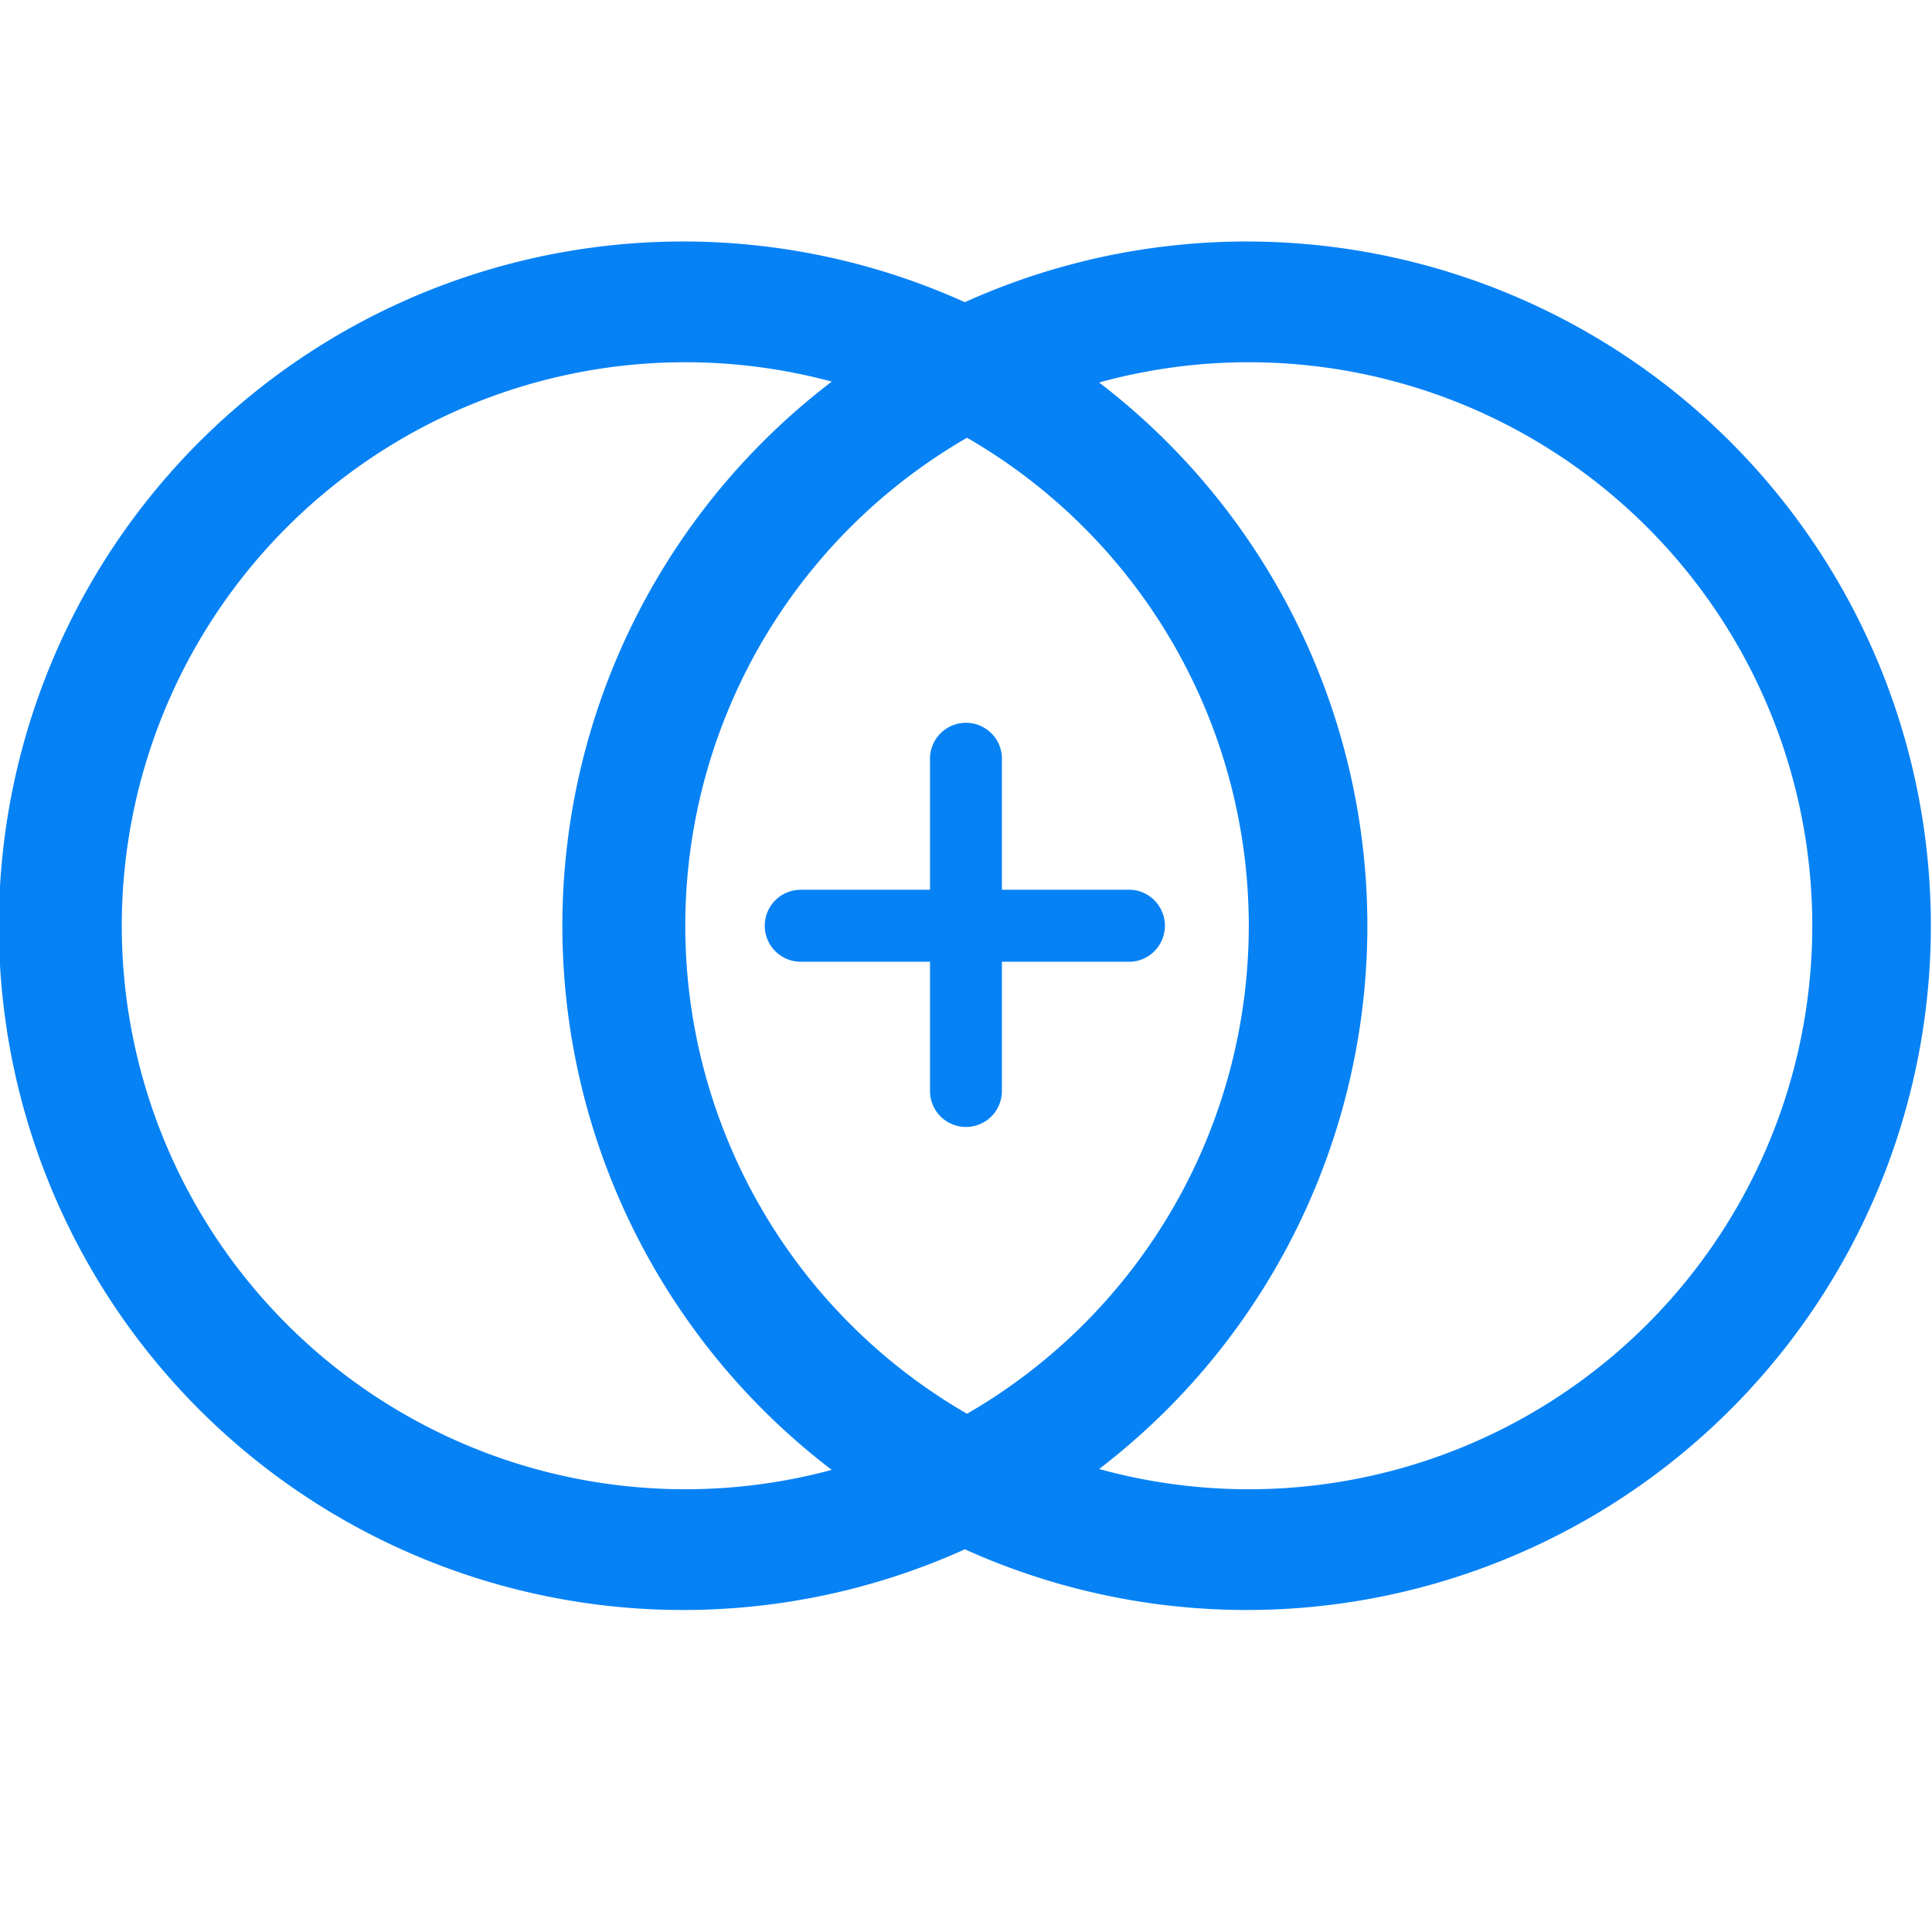
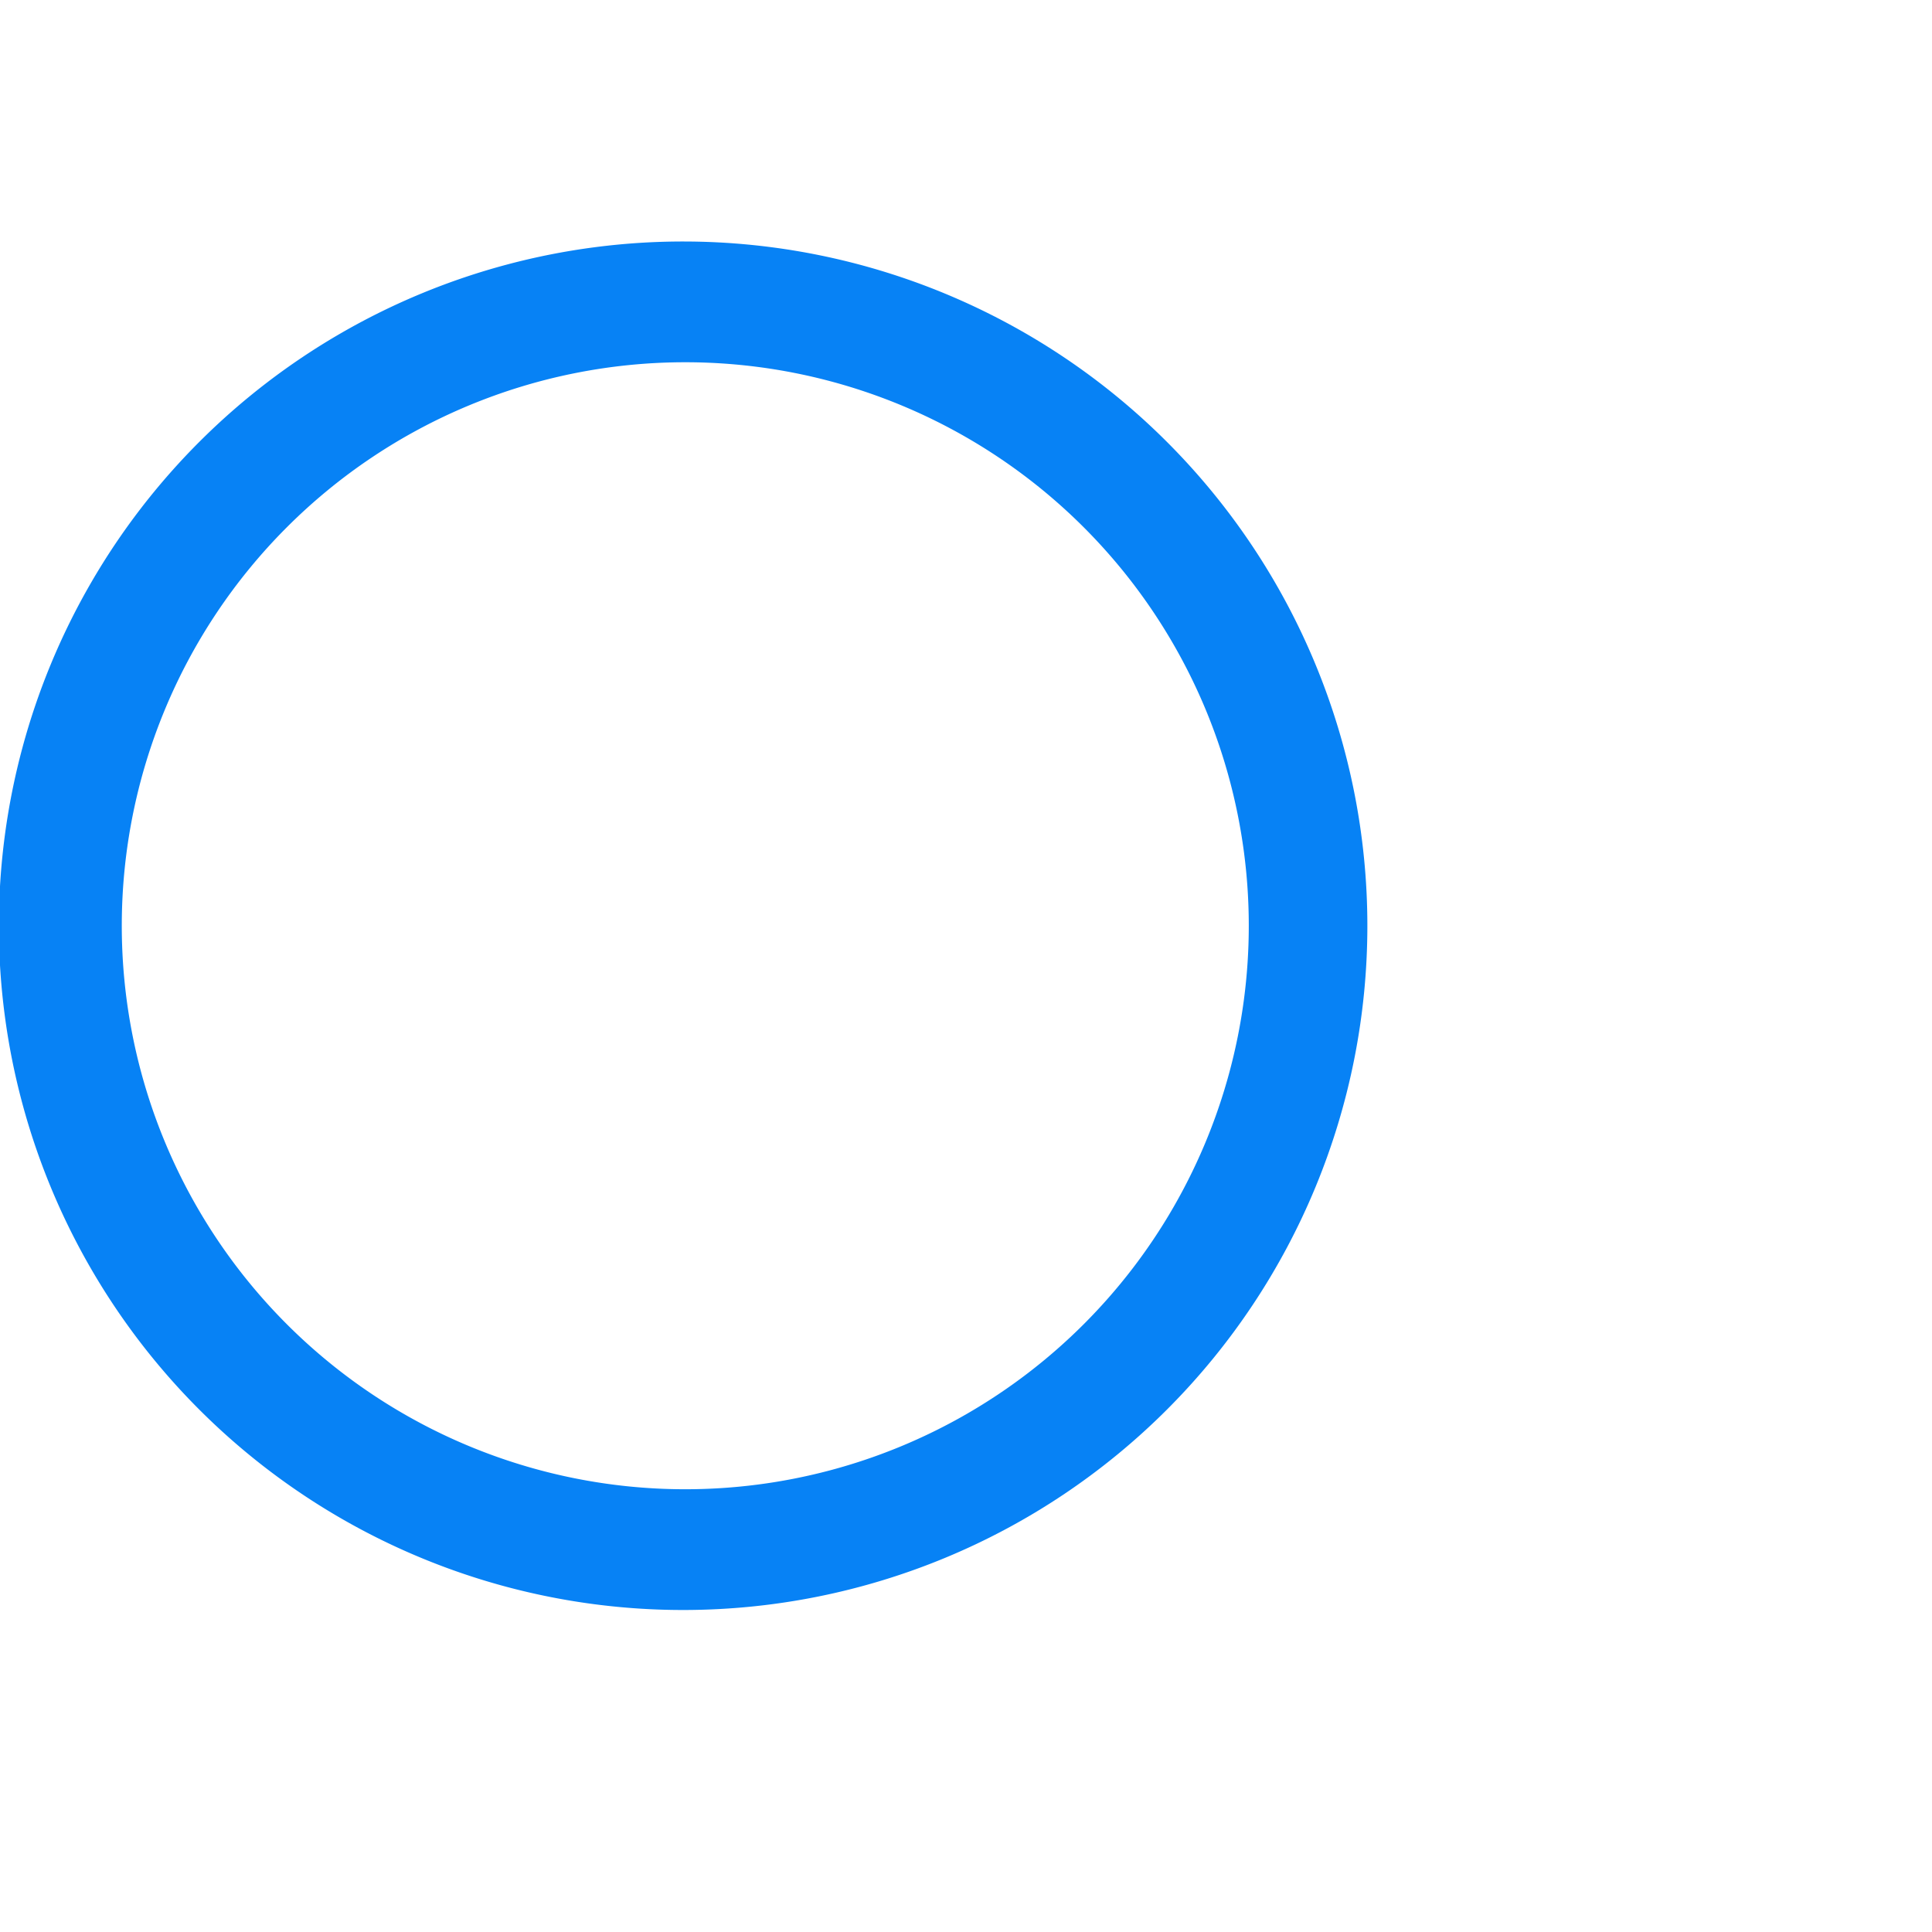
<svg xmlns="http://www.w3.org/2000/svg" t="1611216881476" class="icon" viewBox="0 0 1024 1024" version="1.1" p-id="3752" width="200" height="200">
  <defs>
    <style type="text/css" />
  </defs>
-   <path d="M599.595 471.595h-68.565V403.072a19.072 19.072 0 1 0-38.101 0v68.523H424.405a19.072 19.072 0 0 0 0 38.144h68.523v68.523a19.029 19.029 0 1 0 38.101 0v-68.523h68.565a19.115 19.115 0 0 0 0-38.144z" fill="#0782f5" p-id="3753" />
-   <path d="M661.333 128a362.667 362.667 0 1 0 0 725.333 362.667 362.667 0 0 0 0-725.333z m0 64a298.667 298.667 0 1 1 0 597.333 298.667 298.667 0 0 1 0-597.333z" fill="#0782f5" p-id="3754" />
  <path d="M362.667 128a362.667 362.667 0 1 0 0 725.333 362.667 362.667 0 0 0 0-725.333z m0 64a298.667 298.667 0 1 1 0 597.333 298.667 298.667 0 0 1 0-597.333z" fill="#0782f5" p-id="3755" />
</svg>